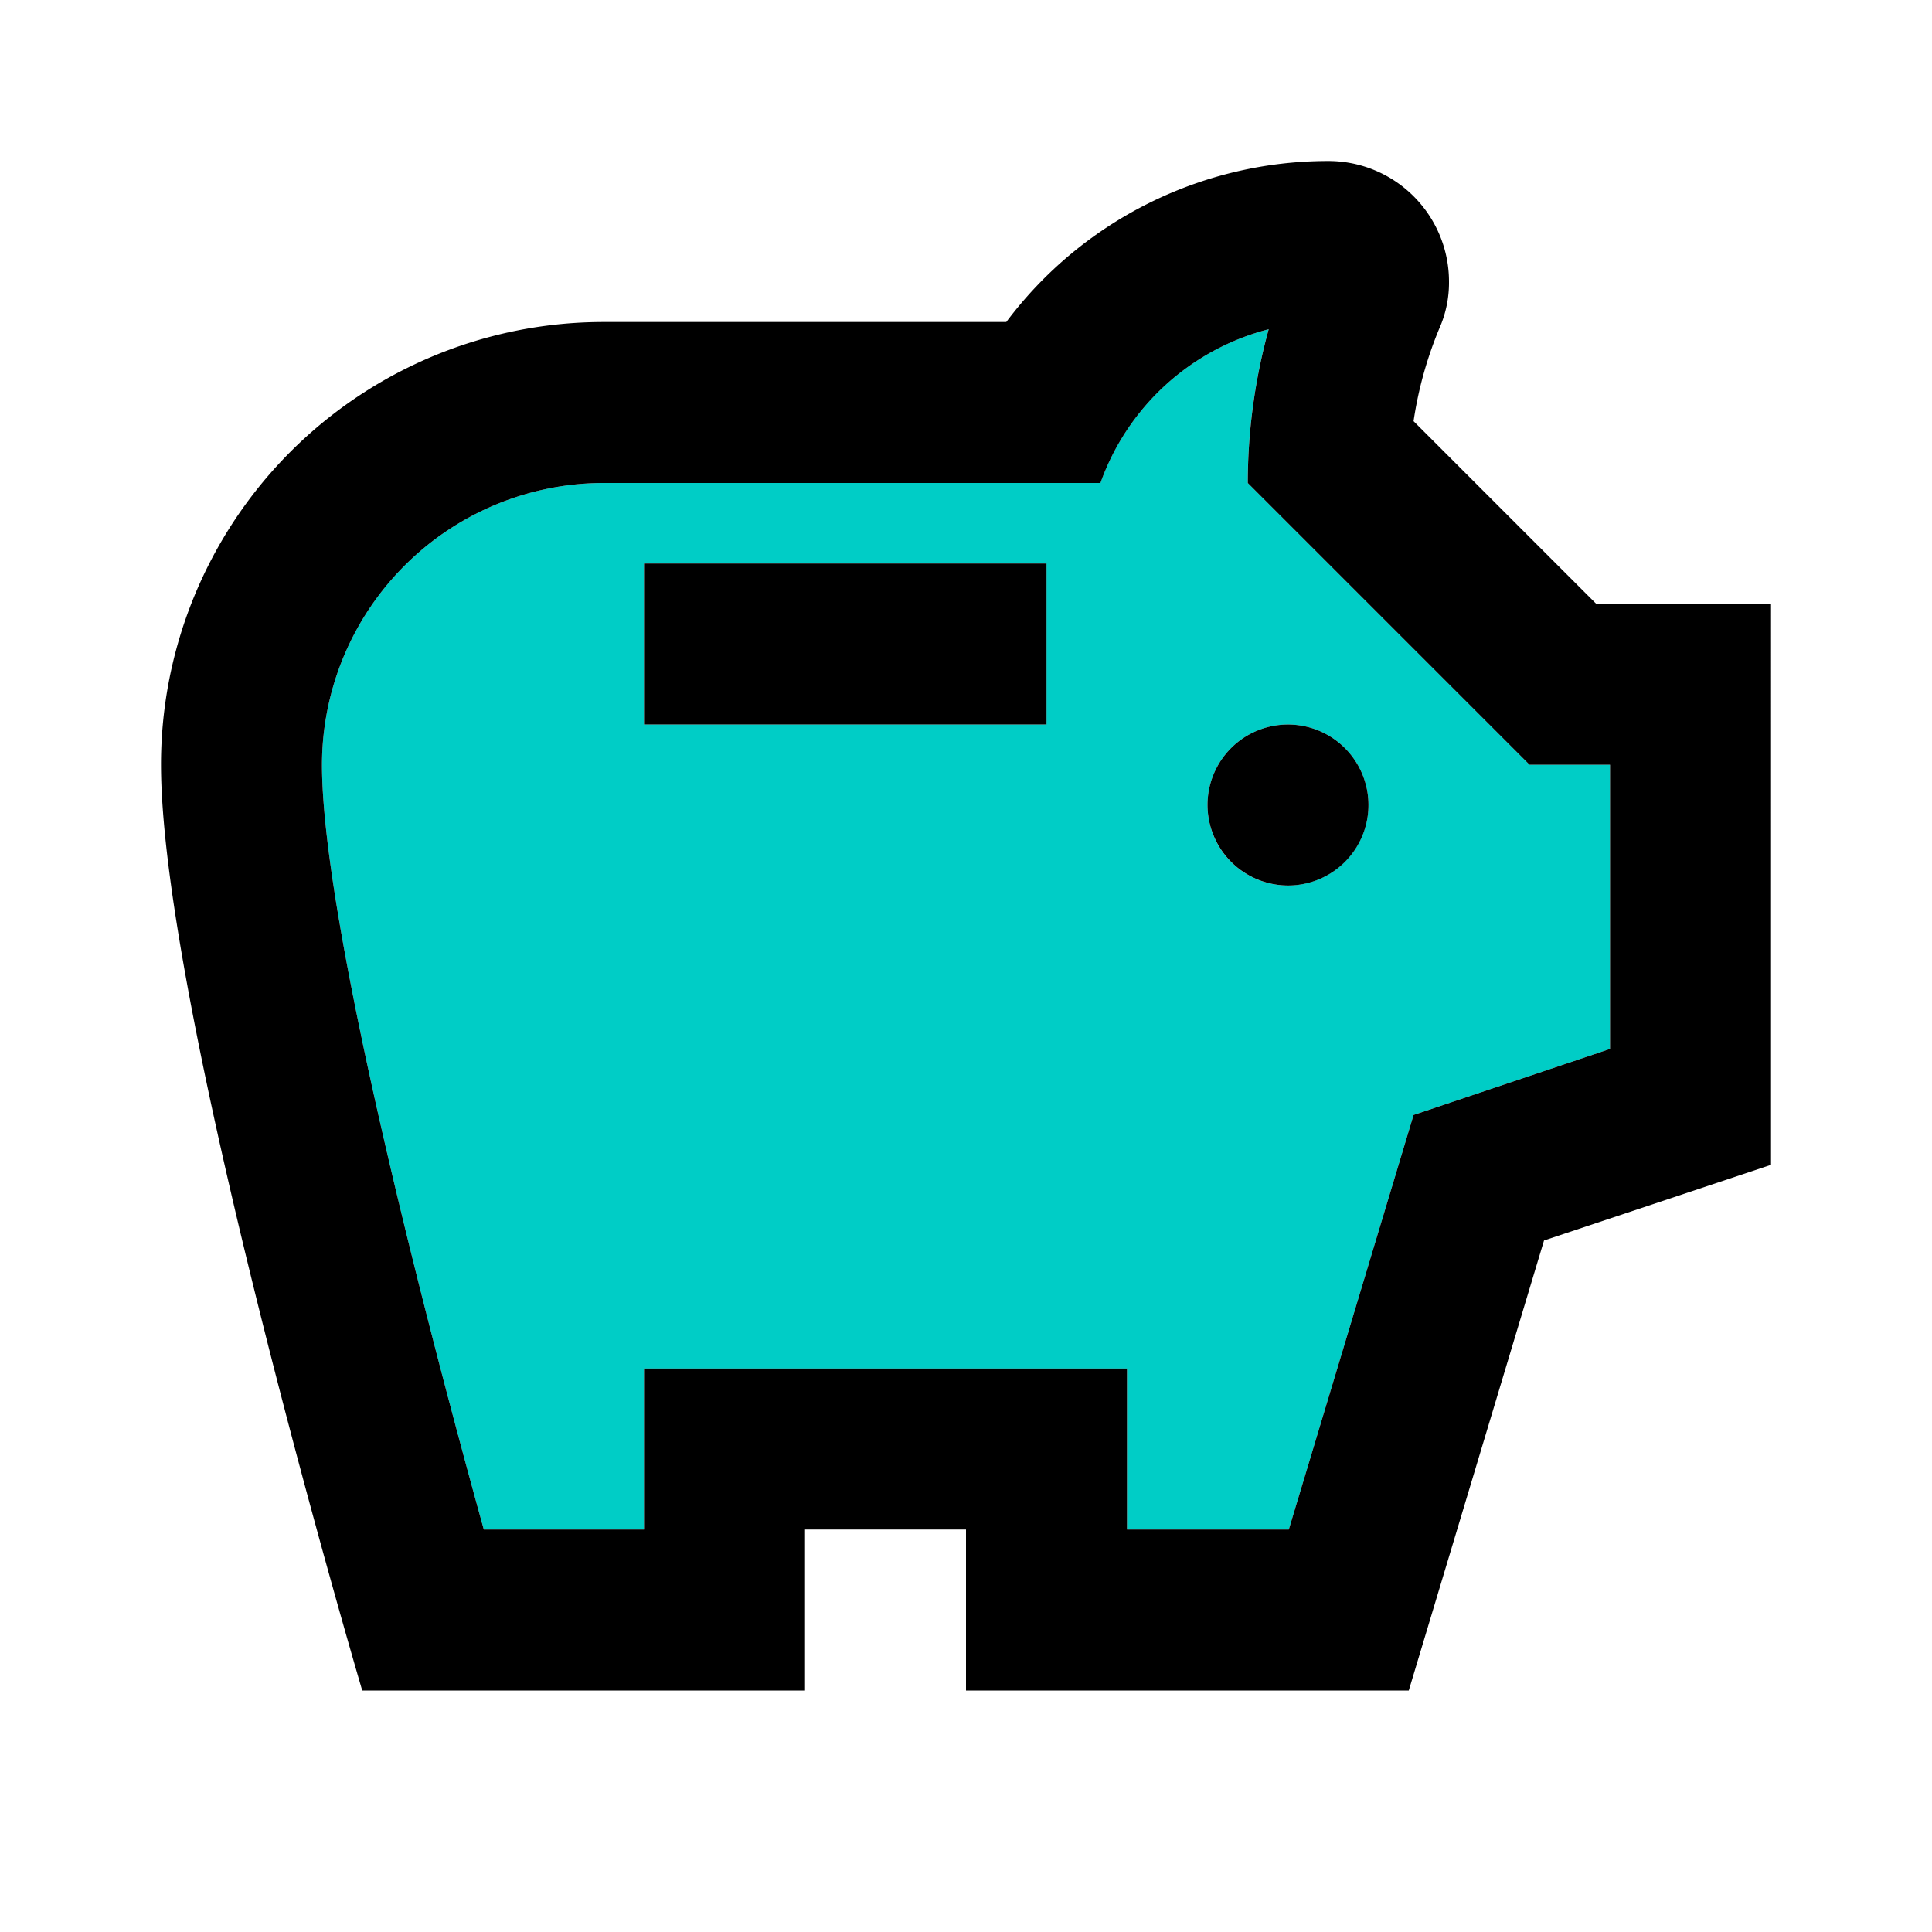
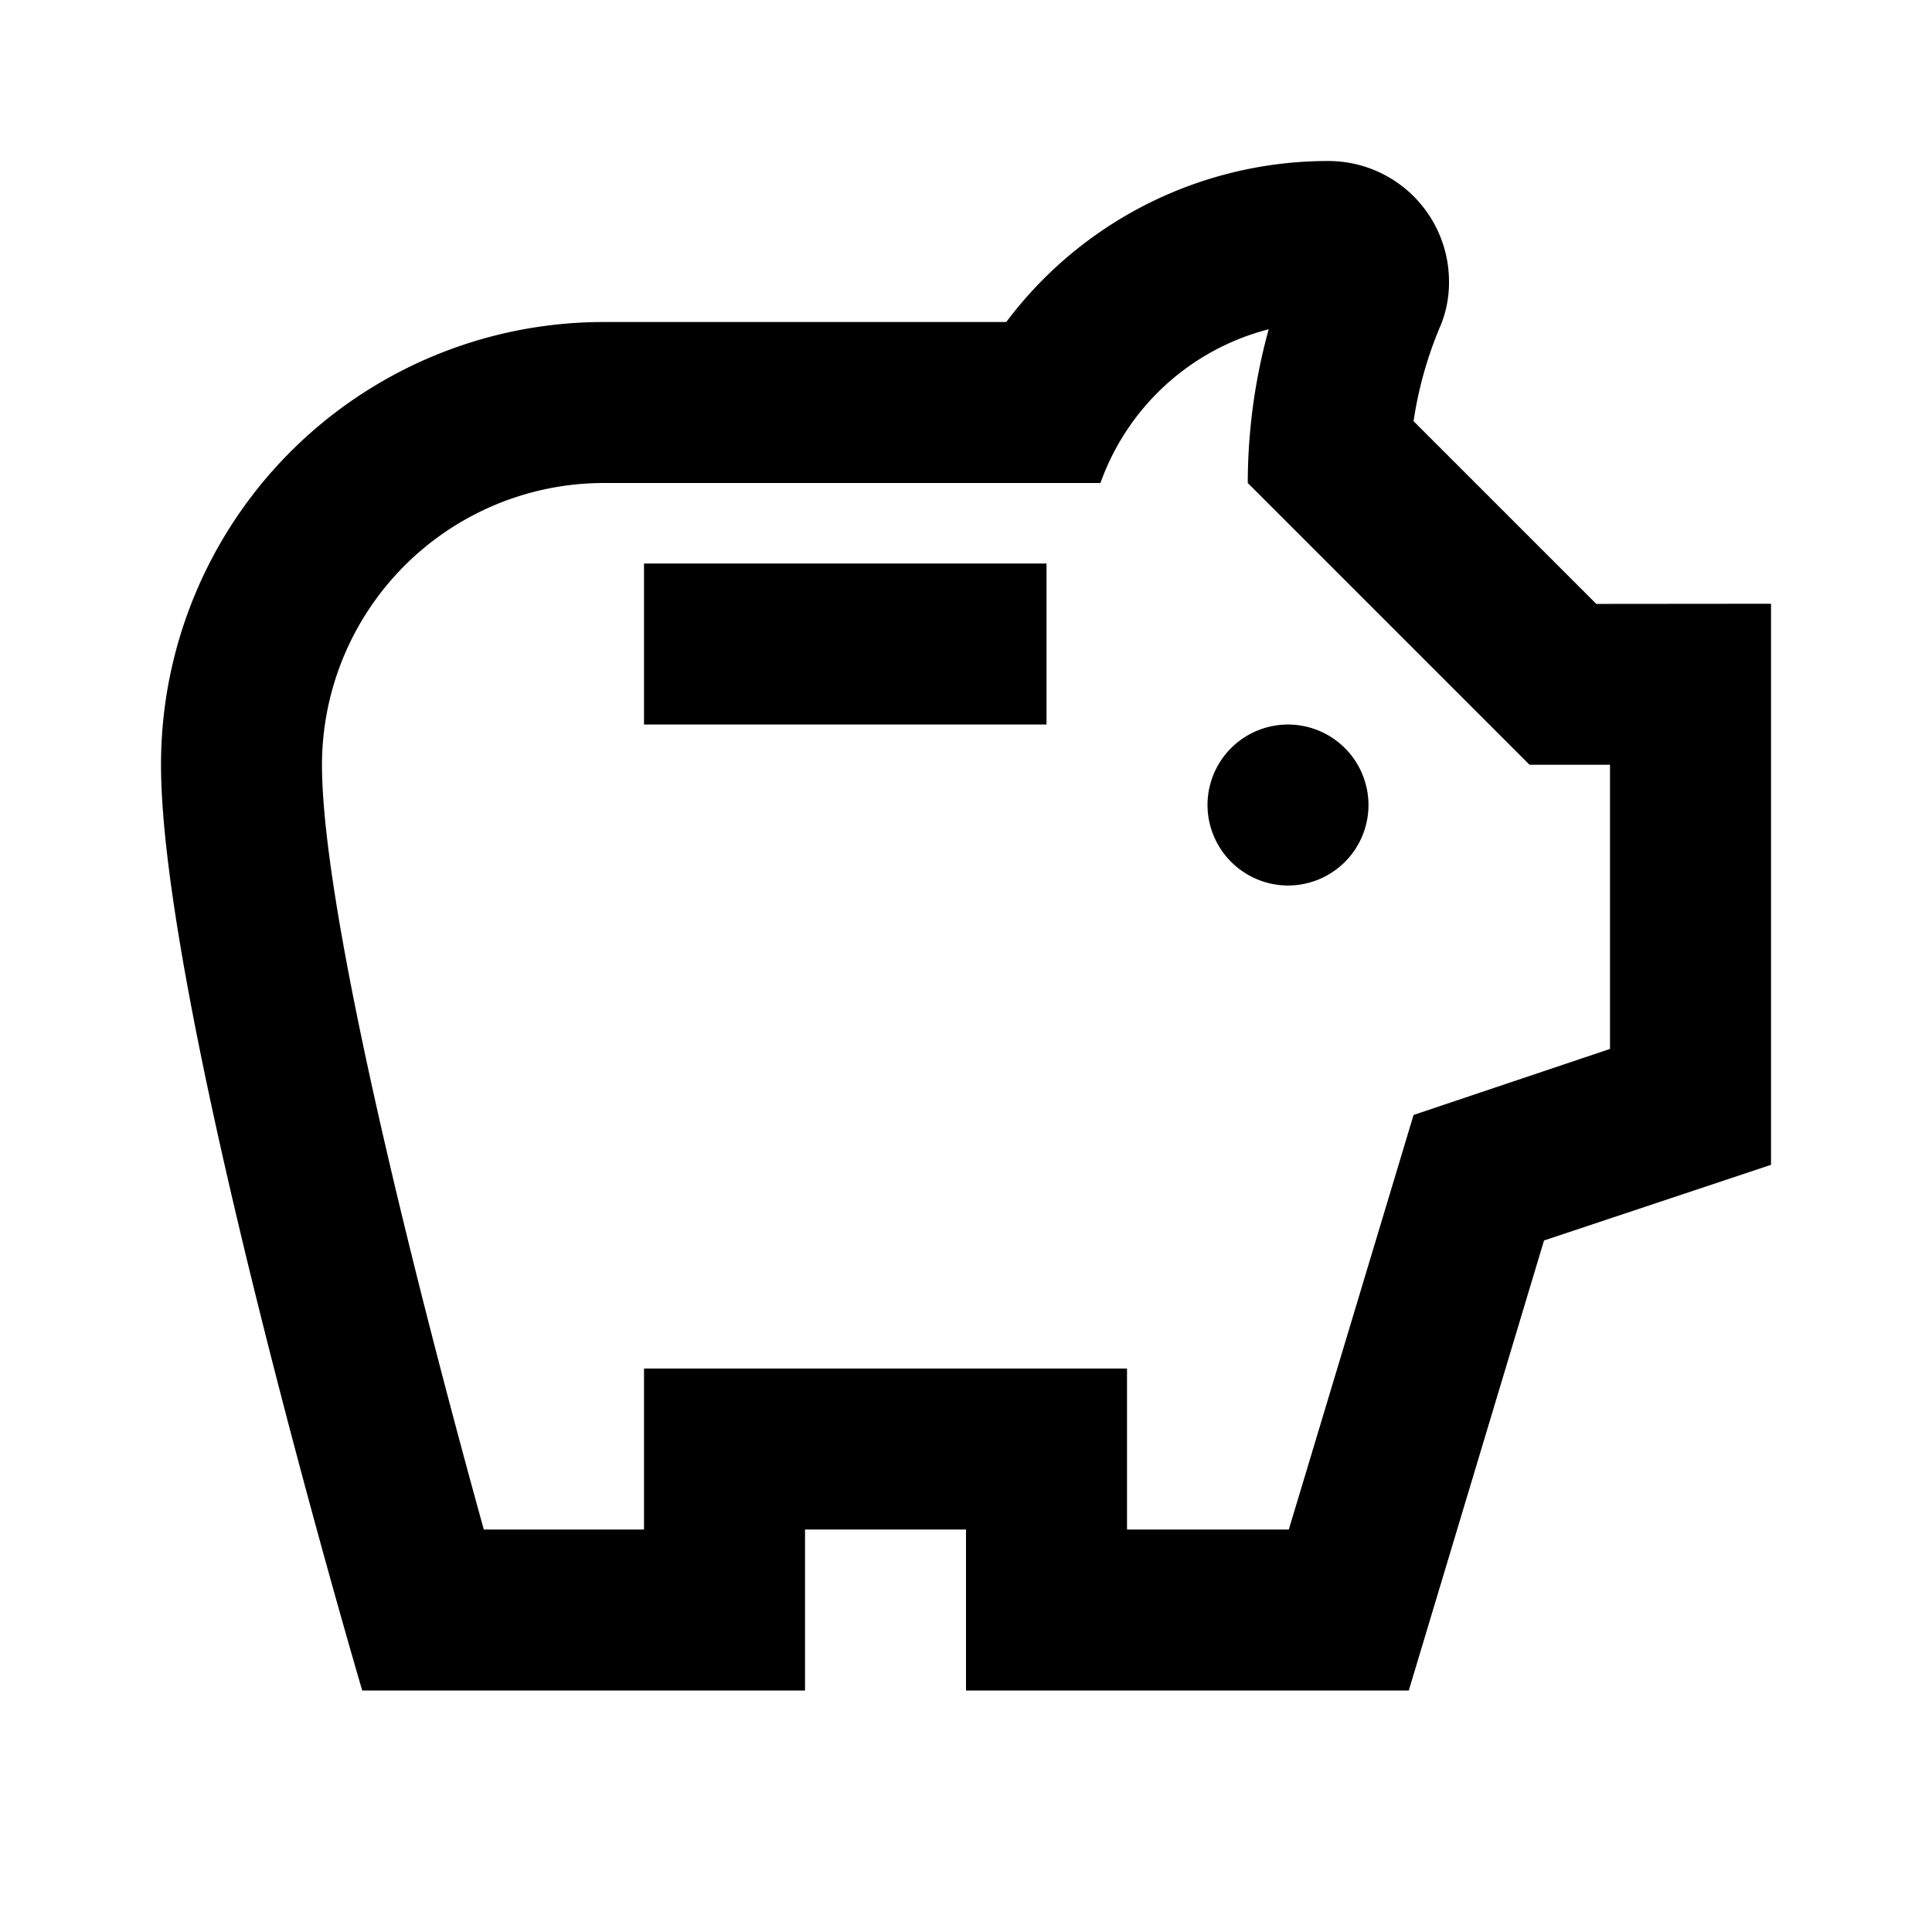
<svg xmlns="http://www.w3.org/2000/svg" id="savings_black_24dp" width="50" height="50" viewBox="0 0 50 50">
-   <rect id="Rectangle_657" data-name="Rectangle 657" width="50" height="50" fill="none" />
  <g id="Group_3541" data-name="Group 3541" transform="translate(8.333 8.521)">
-     <path id="Path_2189" data-name="Path 2189" d="M35.25,15.361,27.958,8.069A15.026,15.026,0,0,1,28.5,4.09a6.283,6.283,0,0,0-4.354,3.979H11.292A7.3,7.3,0,0,0,4,15.361c0,3.917,2.542,13.854,4.188,19.792h4.146V30.986h12.5v4.167h4.187L32.25,24.423l5.083-1.708V15.361Zm-12.5-1.042H12.333V10.153H22.75ZM29,18.486A2.083,2.083,0,1,1,31.083,16.4,2.089,2.089,0,0,1,29,18.486Z" transform="translate(-4 -4.09)" fill="#00cdc6" />
-   </g>
+     </g>
  <g id="Group_3542" data-name="Group 3542" transform="translate(4.167 4.167)">
    <path id="Path_2190" data-name="Path 2190" d="M29.083,18.667a2.083,2.083,0,1,1,2.083,2.083A2.089,2.089,0,0,1,29.083,18.667ZM14.5,16.583H24.917V12.417H14.5Zm29.167-3.125V27.979l-5.875,1.958-3.5,11.646H22.833V37.417H18.667v4.167H7.208S2,23.958,2,17.625A11.452,11.452,0,0,1,13.458,6.167H23.875A10.406,10.406,0,0,1,32.208,2a3.121,3.121,0,0,1,3.125,3.125,2.918,2.918,0,0,1-.25,1.208,10.07,10.07,0,0,0-.667,2.4l4.729,4.729ZM39.5,17.625H37.417l-7.292-7.292a15.026,15.026,0,0,1,.542-3.979,6.283,6.283,0,0,0-4.354,3.979H13.458a7.3,7.3,0,0,0-7.292,7.292c0,3.917,2.542,13.854,4.188,19.792H14.5V33.25H27v4.167h4.187l3.229-10.729L39.5,24.979Z" transform="translate(-2 -2)" />
  </g>
</svg>